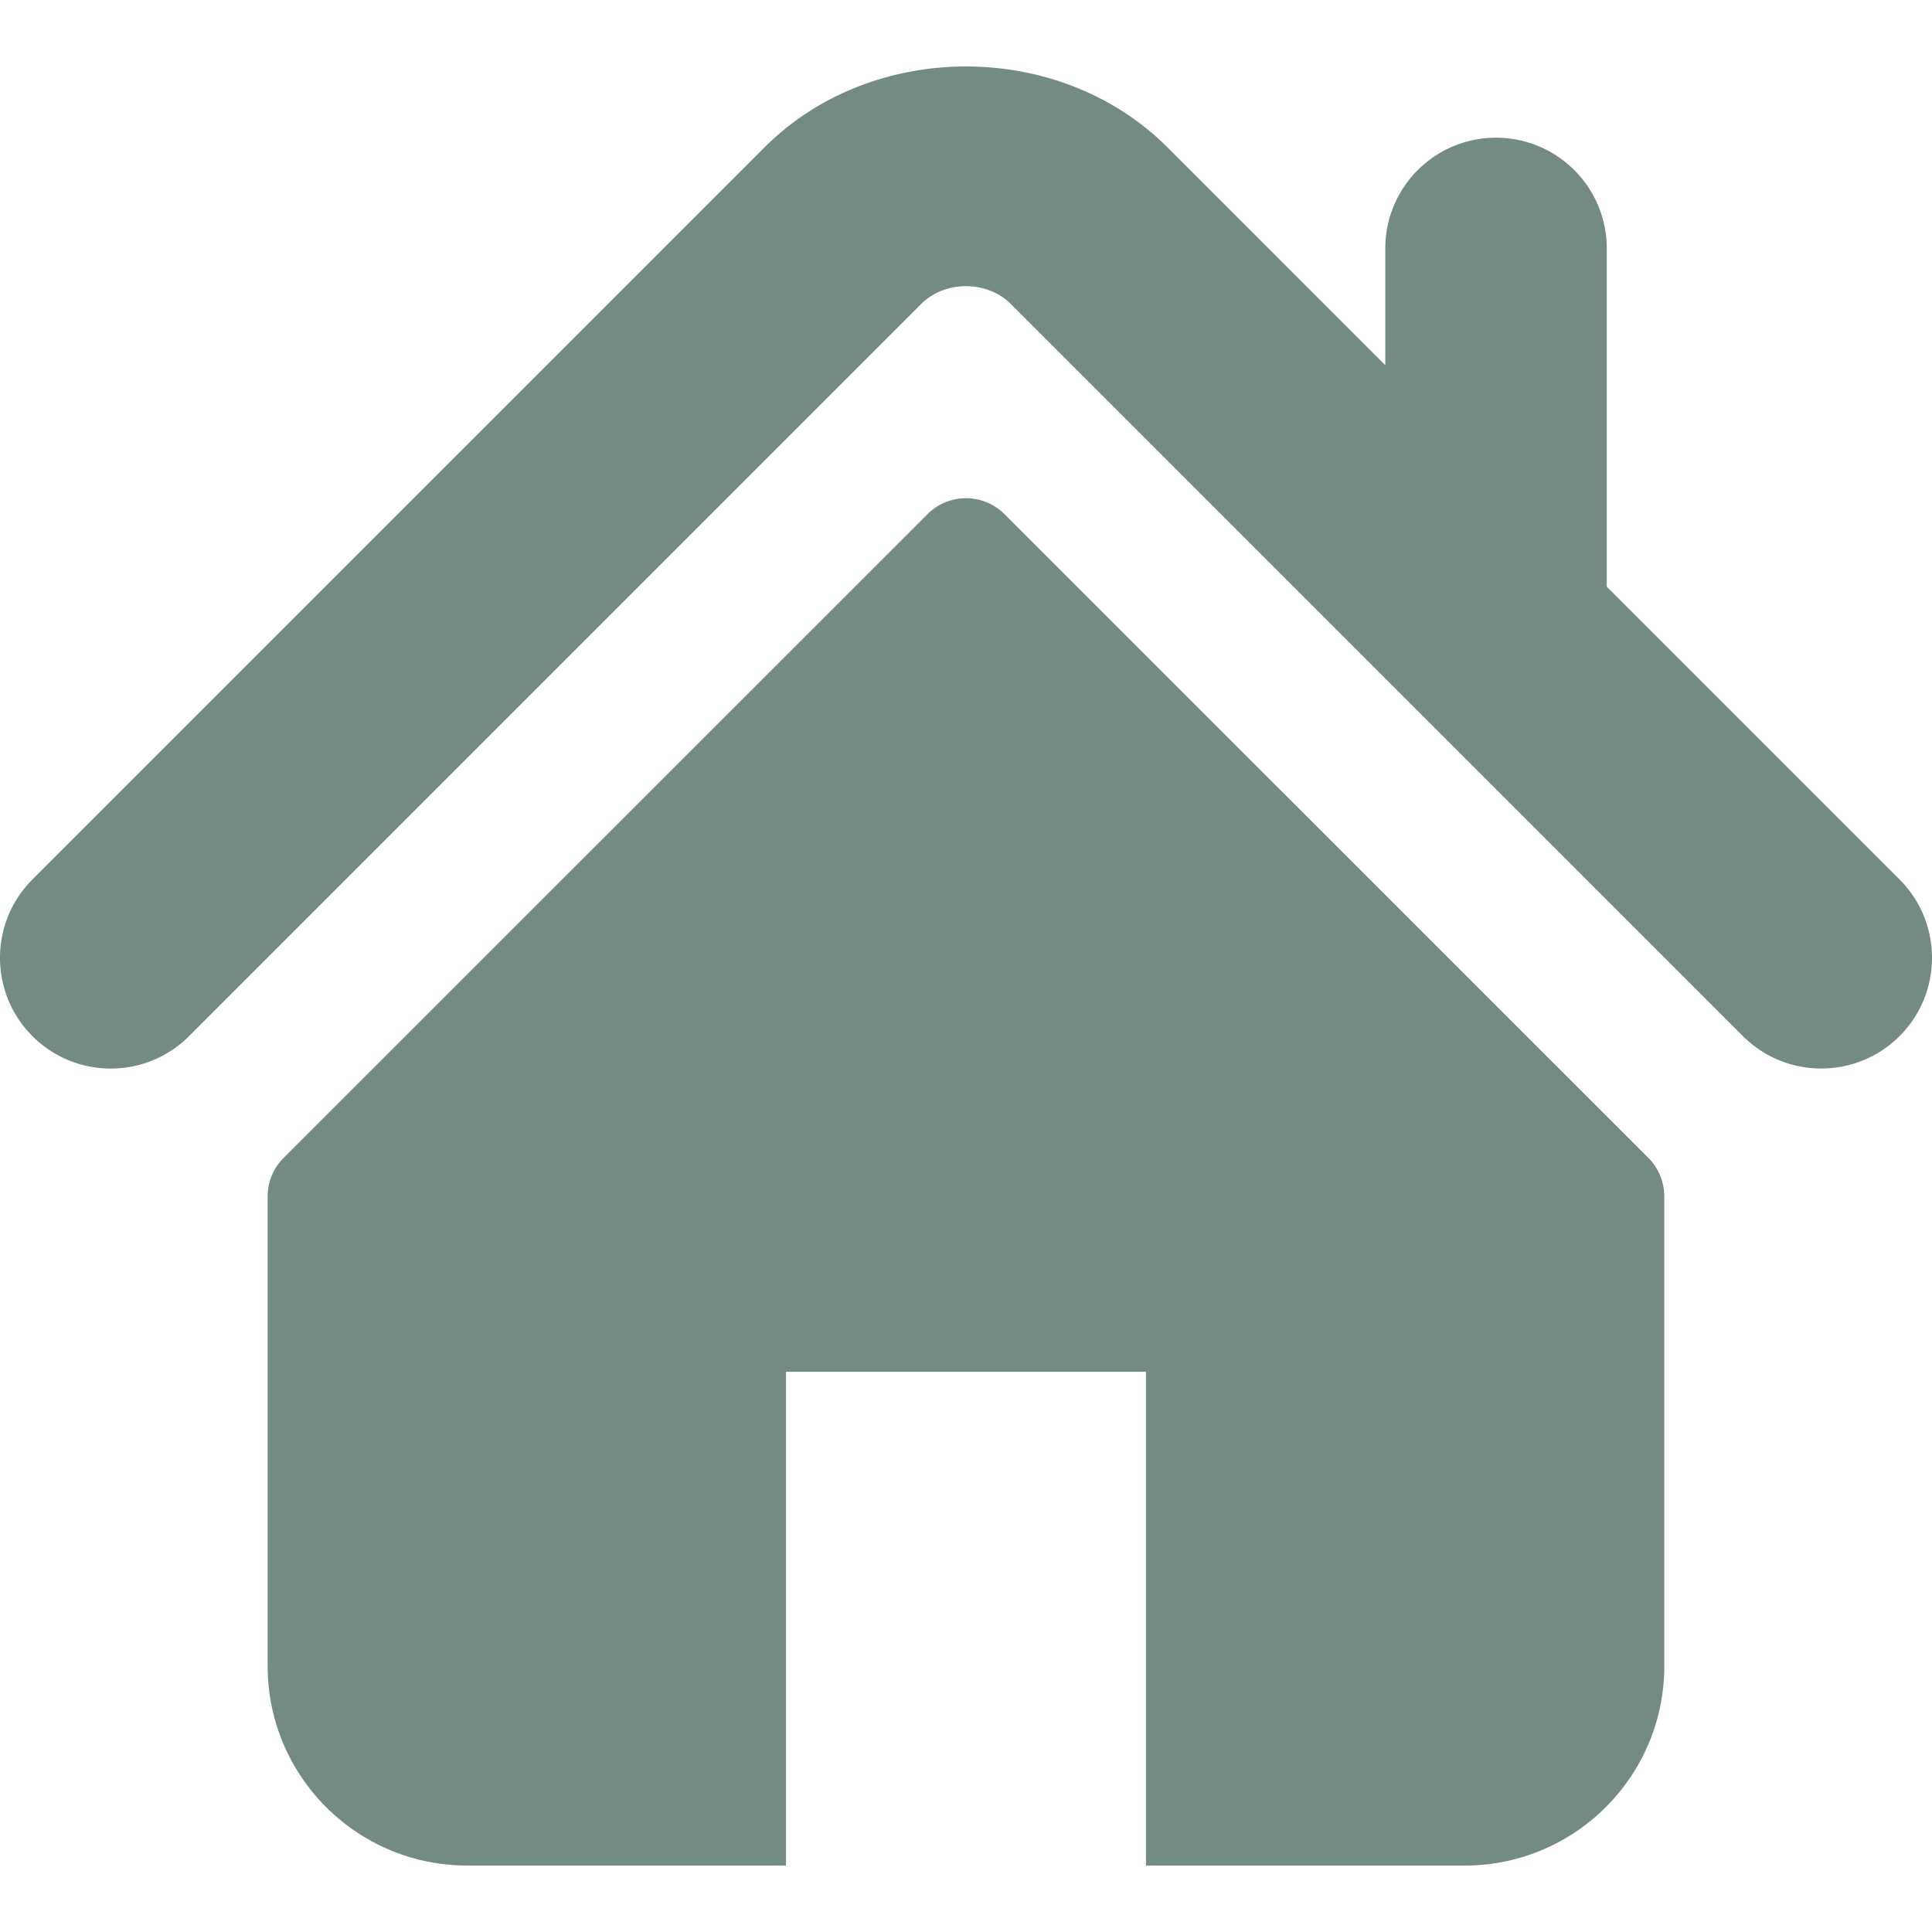
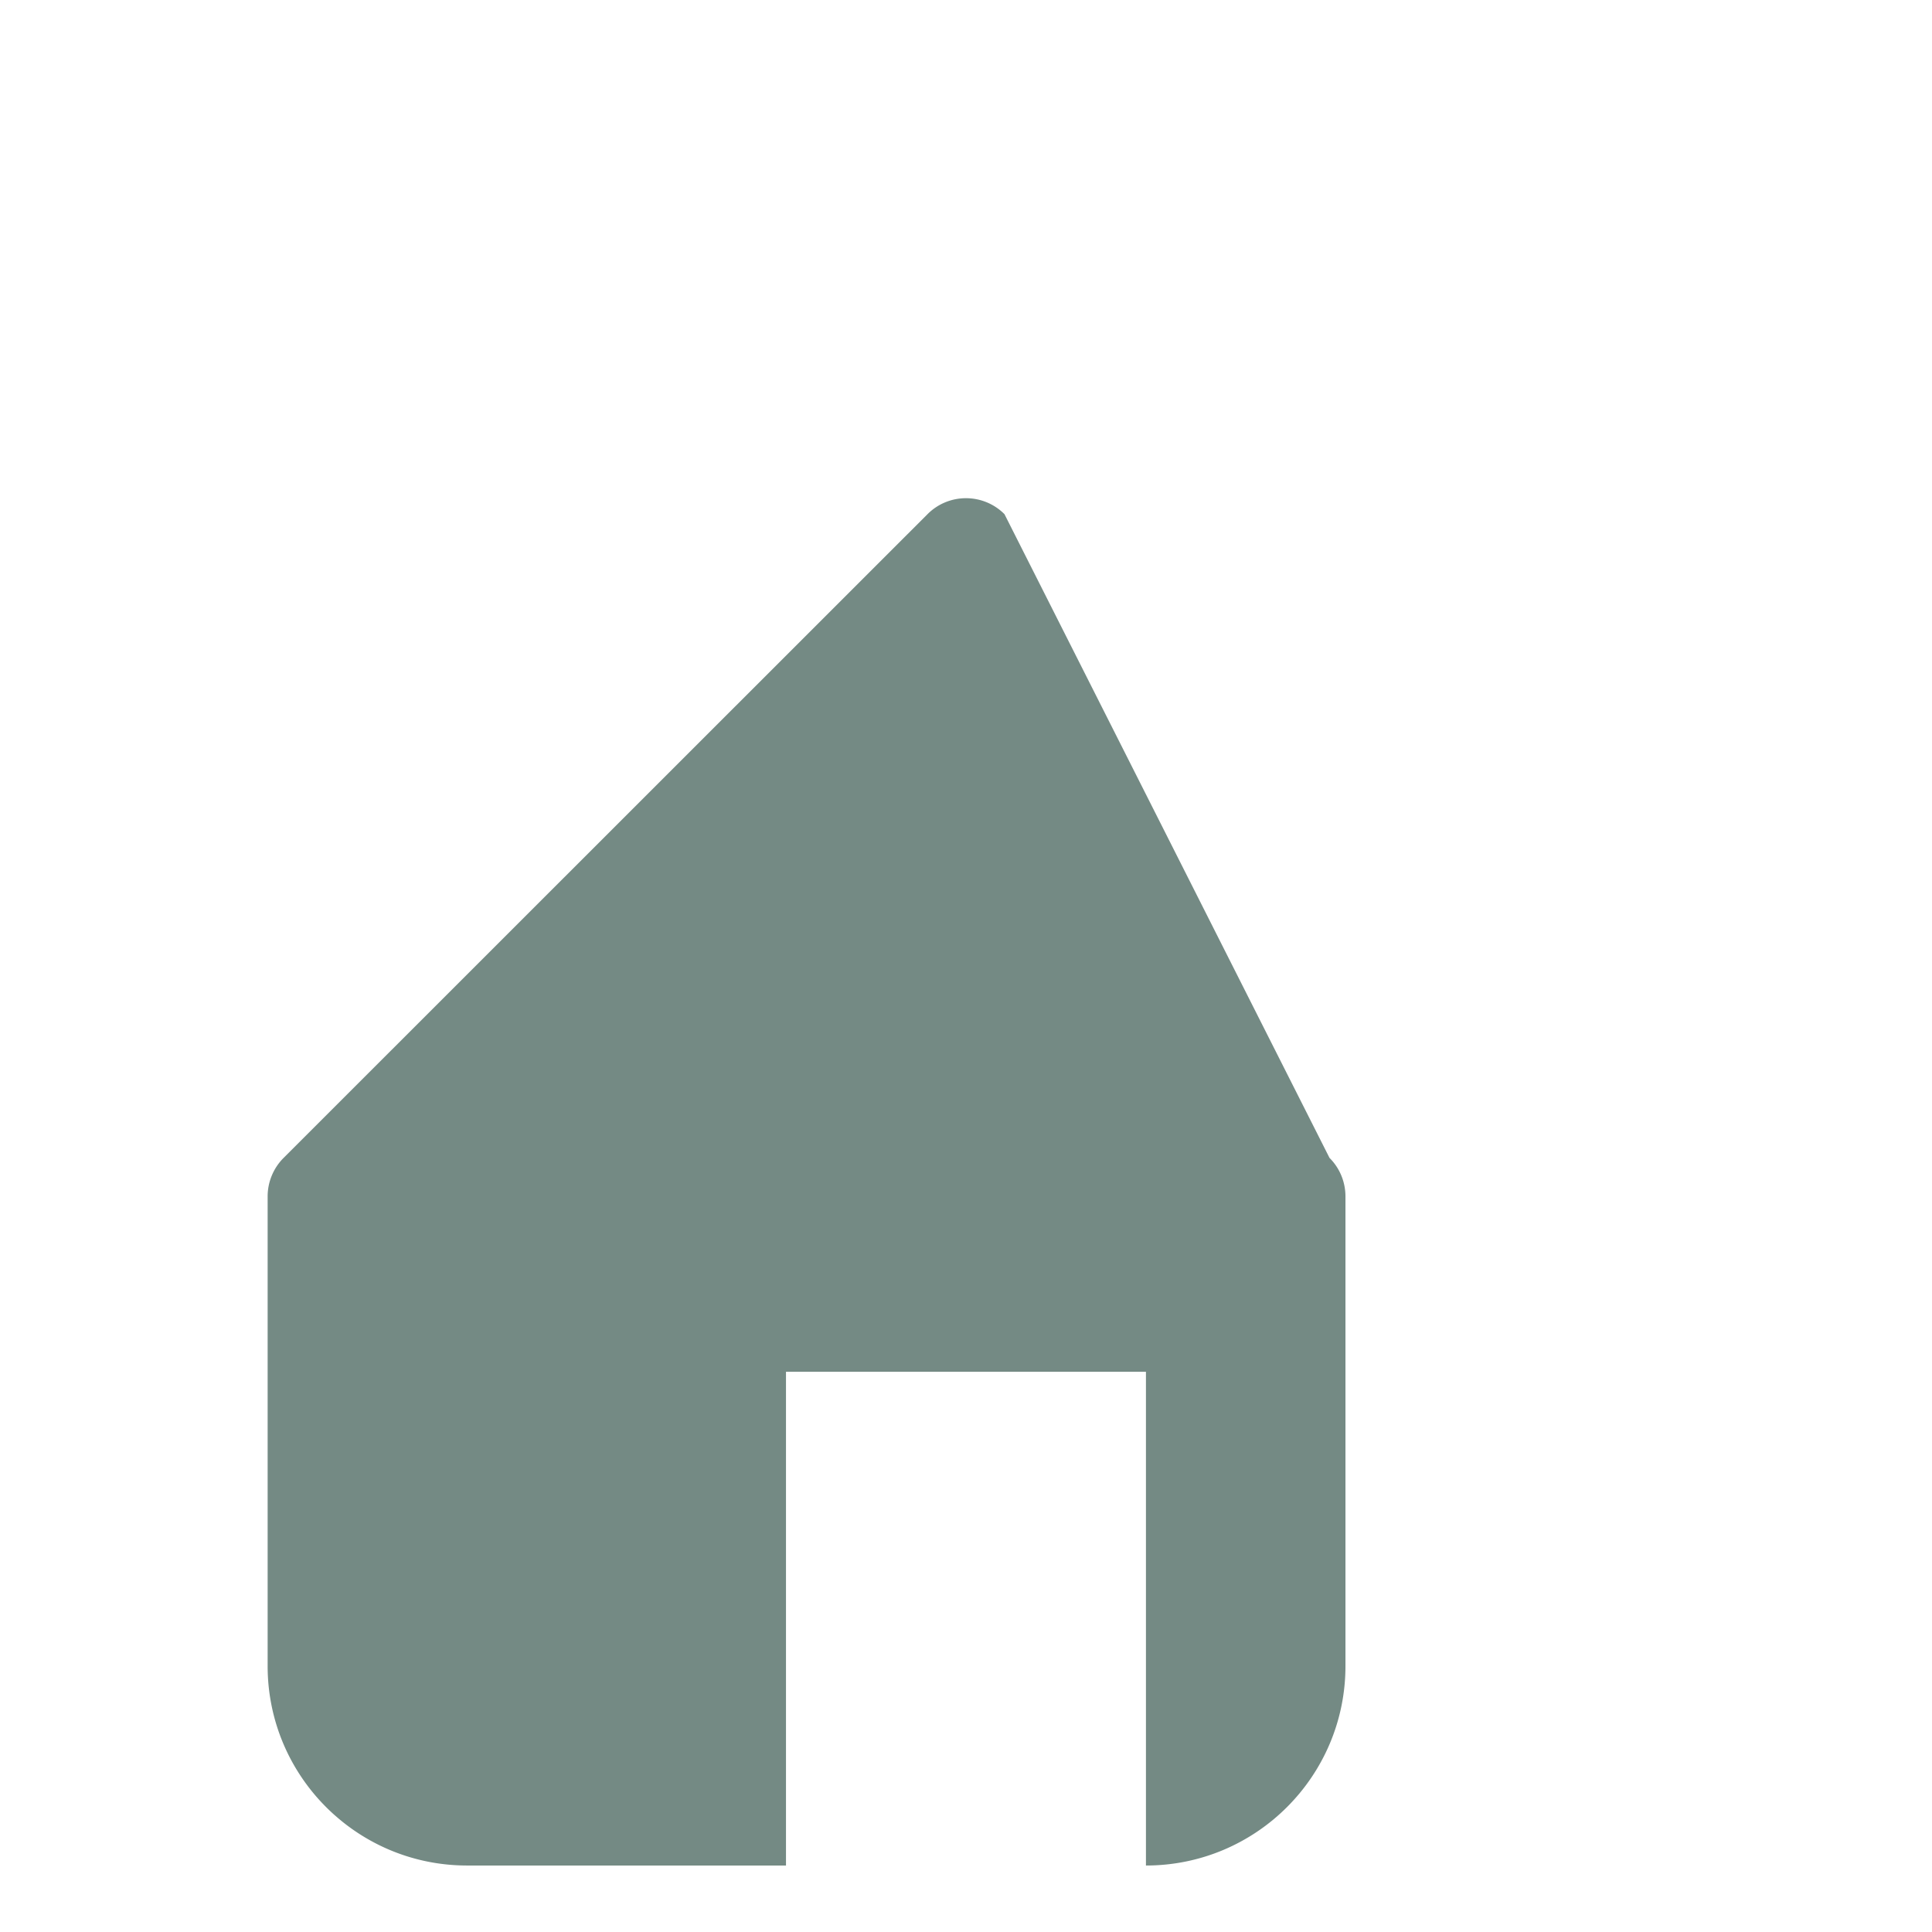
<svg xmlns="http://www.w3.org/2000/svg" fill="#748A84" width="800" height="800" viewBox="0 0 495.398 495.398" xml:space="preserve">
-   <path d="m487.083 225.514-75.08-75.08v-86.73c0-15.682-12.708-28.391-28.413-28.391-15.669 0-28.377 12.709-28.377 28.391v29.941L299.31 37.74c-27.639-27.624-75.694-27.575-103.27.05L8.312 225.514c-11.082 11.104-11.082 29.071 0 40.158 11.087 11.101 29.089 11.101 40.172 0l187.71-187.729c6.115-6.083 16.893-6.083 22.976-.018l187.742 187.747a28.337 28.337 0 0 0 20.081 8.312c7.271 0 14.541-2.764 20.091-8.312 11.086-11.086 11.086-29.053-.001-40.158z" />
-   <path d="M257.561 131.836c-5.454-5.451-14.285-5.451-19.723 0L72.712 296.913a13.977 13.977 0 0 0-4.085 9.877v120.401c0 28.253 22.908 51.16 51.16 51.16h81.754v-126.61h92.299v126.61h81.755c28.251 0 51.159-22.907 51.159-51.159V306.79c0-3.713-1.465-7.271-4.085-9.877L257.561 131.836z" />
+   <path d="M257.561 131.836c-5.454-5.451-14.285-5.451-19.723 0L72.712 296.913a13.977 13.977 0 0 0-4.085 9.877v120.401c0 28.253 22.908 51.16 51.16 51.16h81.754v-126.61h92.299v126.61c28.251 0 51.159-22.907 51.159-51.159V306.79c0-3.713-1.465-7.271-4.085-9.877L257.561 131.836z" />
</svg>